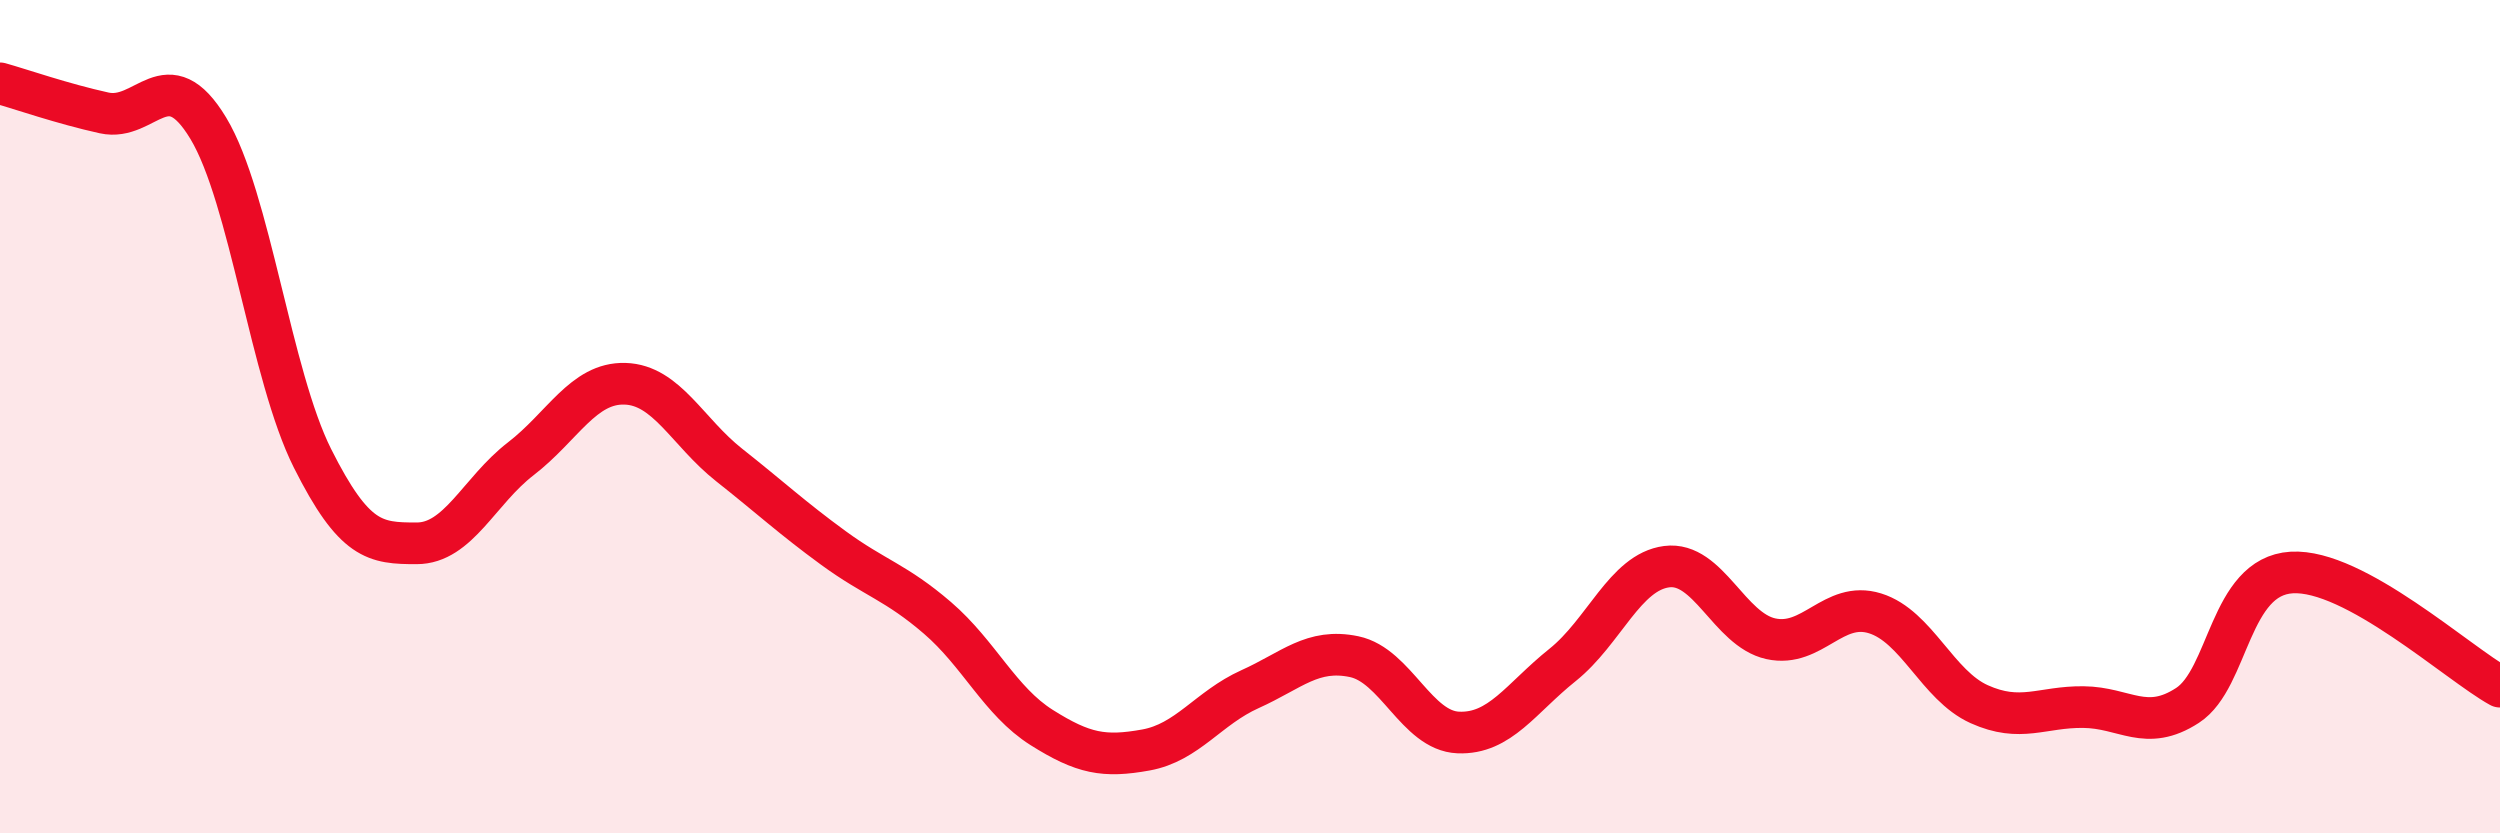
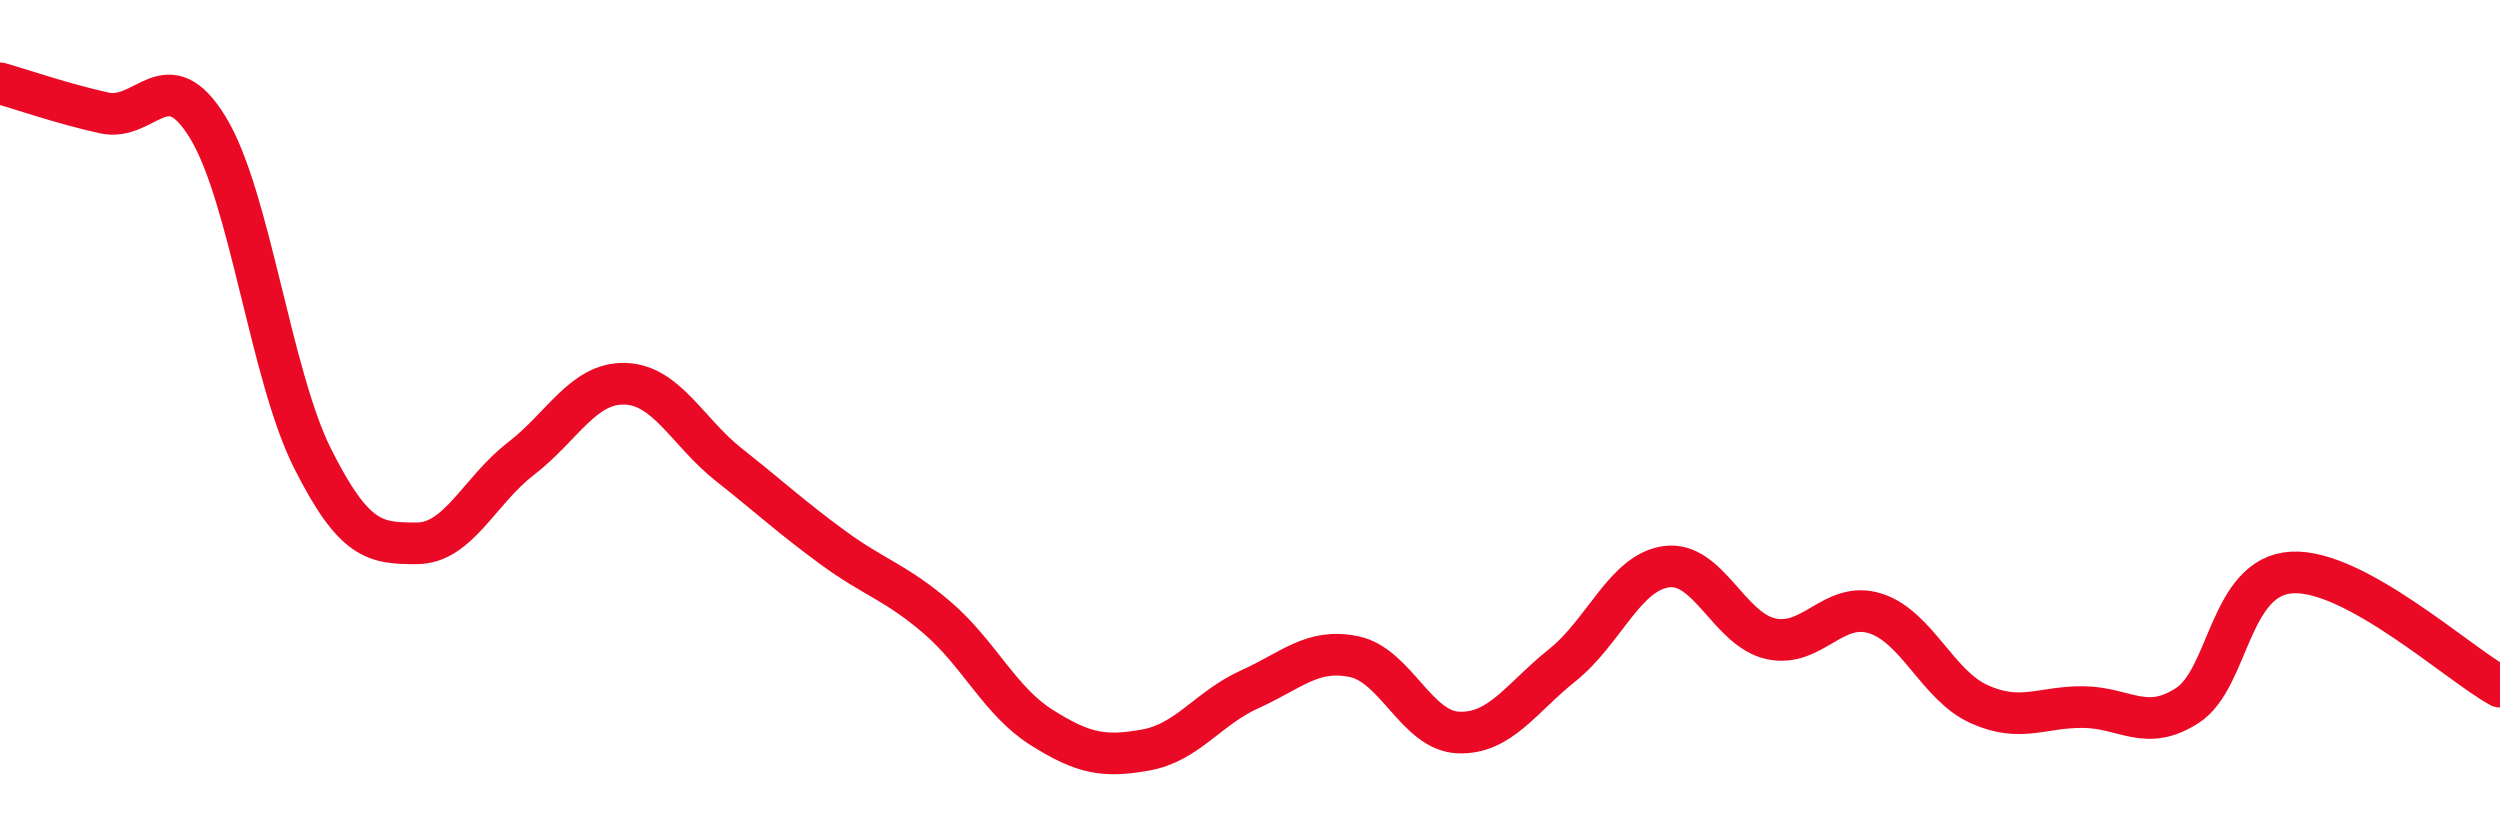
<svg xmlns="http://www.w3.org/2000/svg" width="60" height="20" viewBox="0 0 60 20">
-   <path d="M 0,2 C 0.5,2.14 1.5,2.49 2.5,2.71 C 3.5,2.93 4,1.42 5,3.08 C 6,4.74 6.5,9.01 7.5,11 C 8.5,12.99 9,13.04 10,13.04 C 11,13.04 11.5,11.78 12.5,11.01 C 13.5,10.24 14,9.18 15,9.21 C 16,9.24 16.5,10.37 17.5,11.16 C 18.5,11.95 19,12.42 20,13.15 C 21,13.88 21.5,13.97 22.5,14.83 C 23.5,15.69 24,16.83 25,17.46 C 26,18.09 26.5,18.18 27.5,18 C 28.5,17.82 29,16.99 30,16.54 C 31,16.09 31.5,15.55 32.5,15.76 C 33.5,15.97 34,17.54 35,17.58 C 36,17.62 36.5,16.76 37.5,15.96 C 38.5,15.16 39,13.73 40,13.6 C 41,13.47 41.5,15.11 42.5,15.33 C 43.5,15.55 44,14.41 45,14.72 C 46,15.03 46.5,16.45 47.5,16.9 C 48.5,17.35 49,16.96 50,16.97 C 51,16.98 51.5,17.58 52.5,16.93 C 53.5,16.28 53.5,13.83 55,13.74 C 56.5,13.65 59,15.93 60,16.48L60 20L0 20Z" fill="#EB0A25" opacity="0.1" stroke-linecap="round" stroke-linejoin="round" />
  <path d="M 0,2 C 0.5,2.14 1.5,2.49 2.5,2.71 C 3.5,2.93 4,1.42 5,3.08 C 6,4.74 6.5,9.01 7.5,11 C 8.5,12.99 9,13.04 10,13.04 C 11,13.04 11.5,11.78 12.5,11.01 C 13.5,10.24 14,9.18 15,9.21 C 16,9.24 16.5,10.37 17.5,11.16 C 18.5,11.95 19,12.42 20,13.15 C 21,13.88 21.5,13.97 22.5,14.83 C 23.5,15.69 24,16.83 25,17.46 C 26,18.09 26.5,18.18 27.5,18 C 28.5,17.82 29,16.99 30,16.54 C 31,16.09 31.5,15.55 32.5,15.76 C 33.5,15.97 34,17.54 35,17.58 C 36,17.62 36.5,16.76 37.5,15.96 C 38.5,15.16 39,13.73 40,13.6 C 41,13.47 41.5,15.11 42.5,15.33 C 43.5,15.55 44,14.41 45,14.72 C 46,15.03 46.5,16.45 47.5,16.9 C 48.5,17.35 49,16.96 50,16.97 C 51,16.98 51.5,17.58 52.5,16.93 C 53.5,16.28 53.5,13.83 55,13.74 C 56.5,13.65 59,15.93 60,16.48" stroke="#EB0A25" stroke-width="1" fill="none" stroke-linecap="round" stroke-linejoin="round" />
</svg>